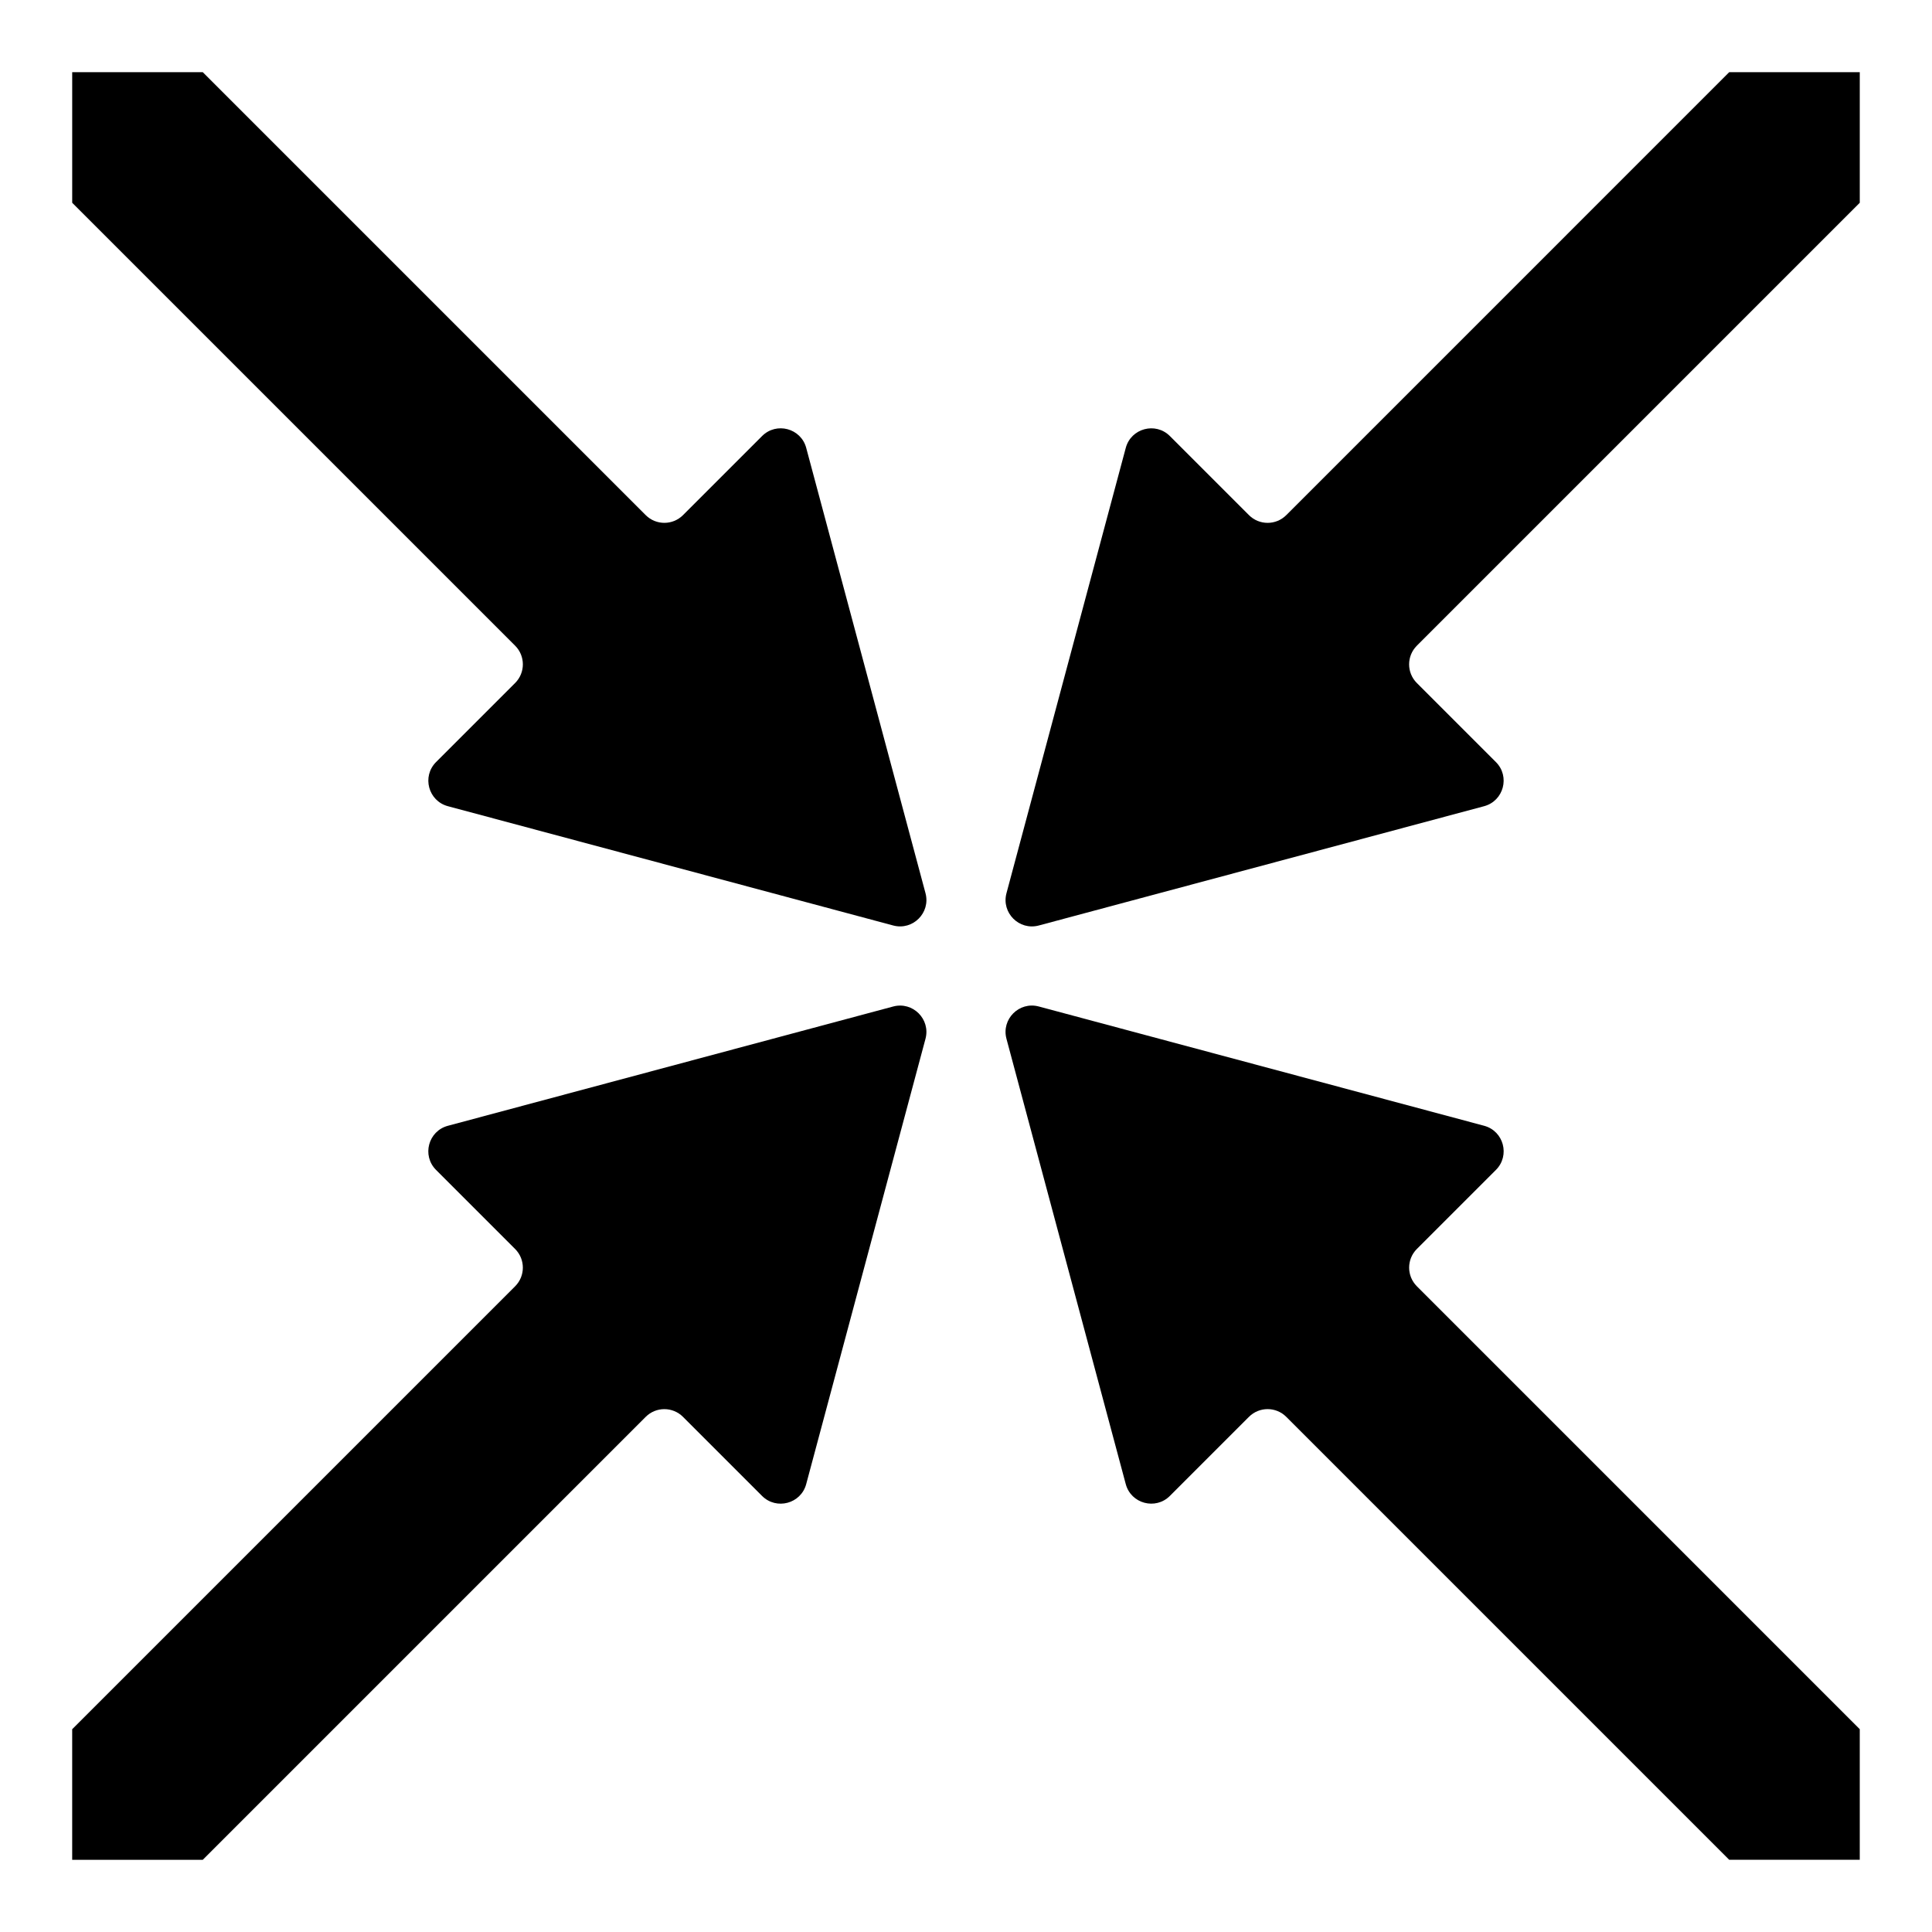
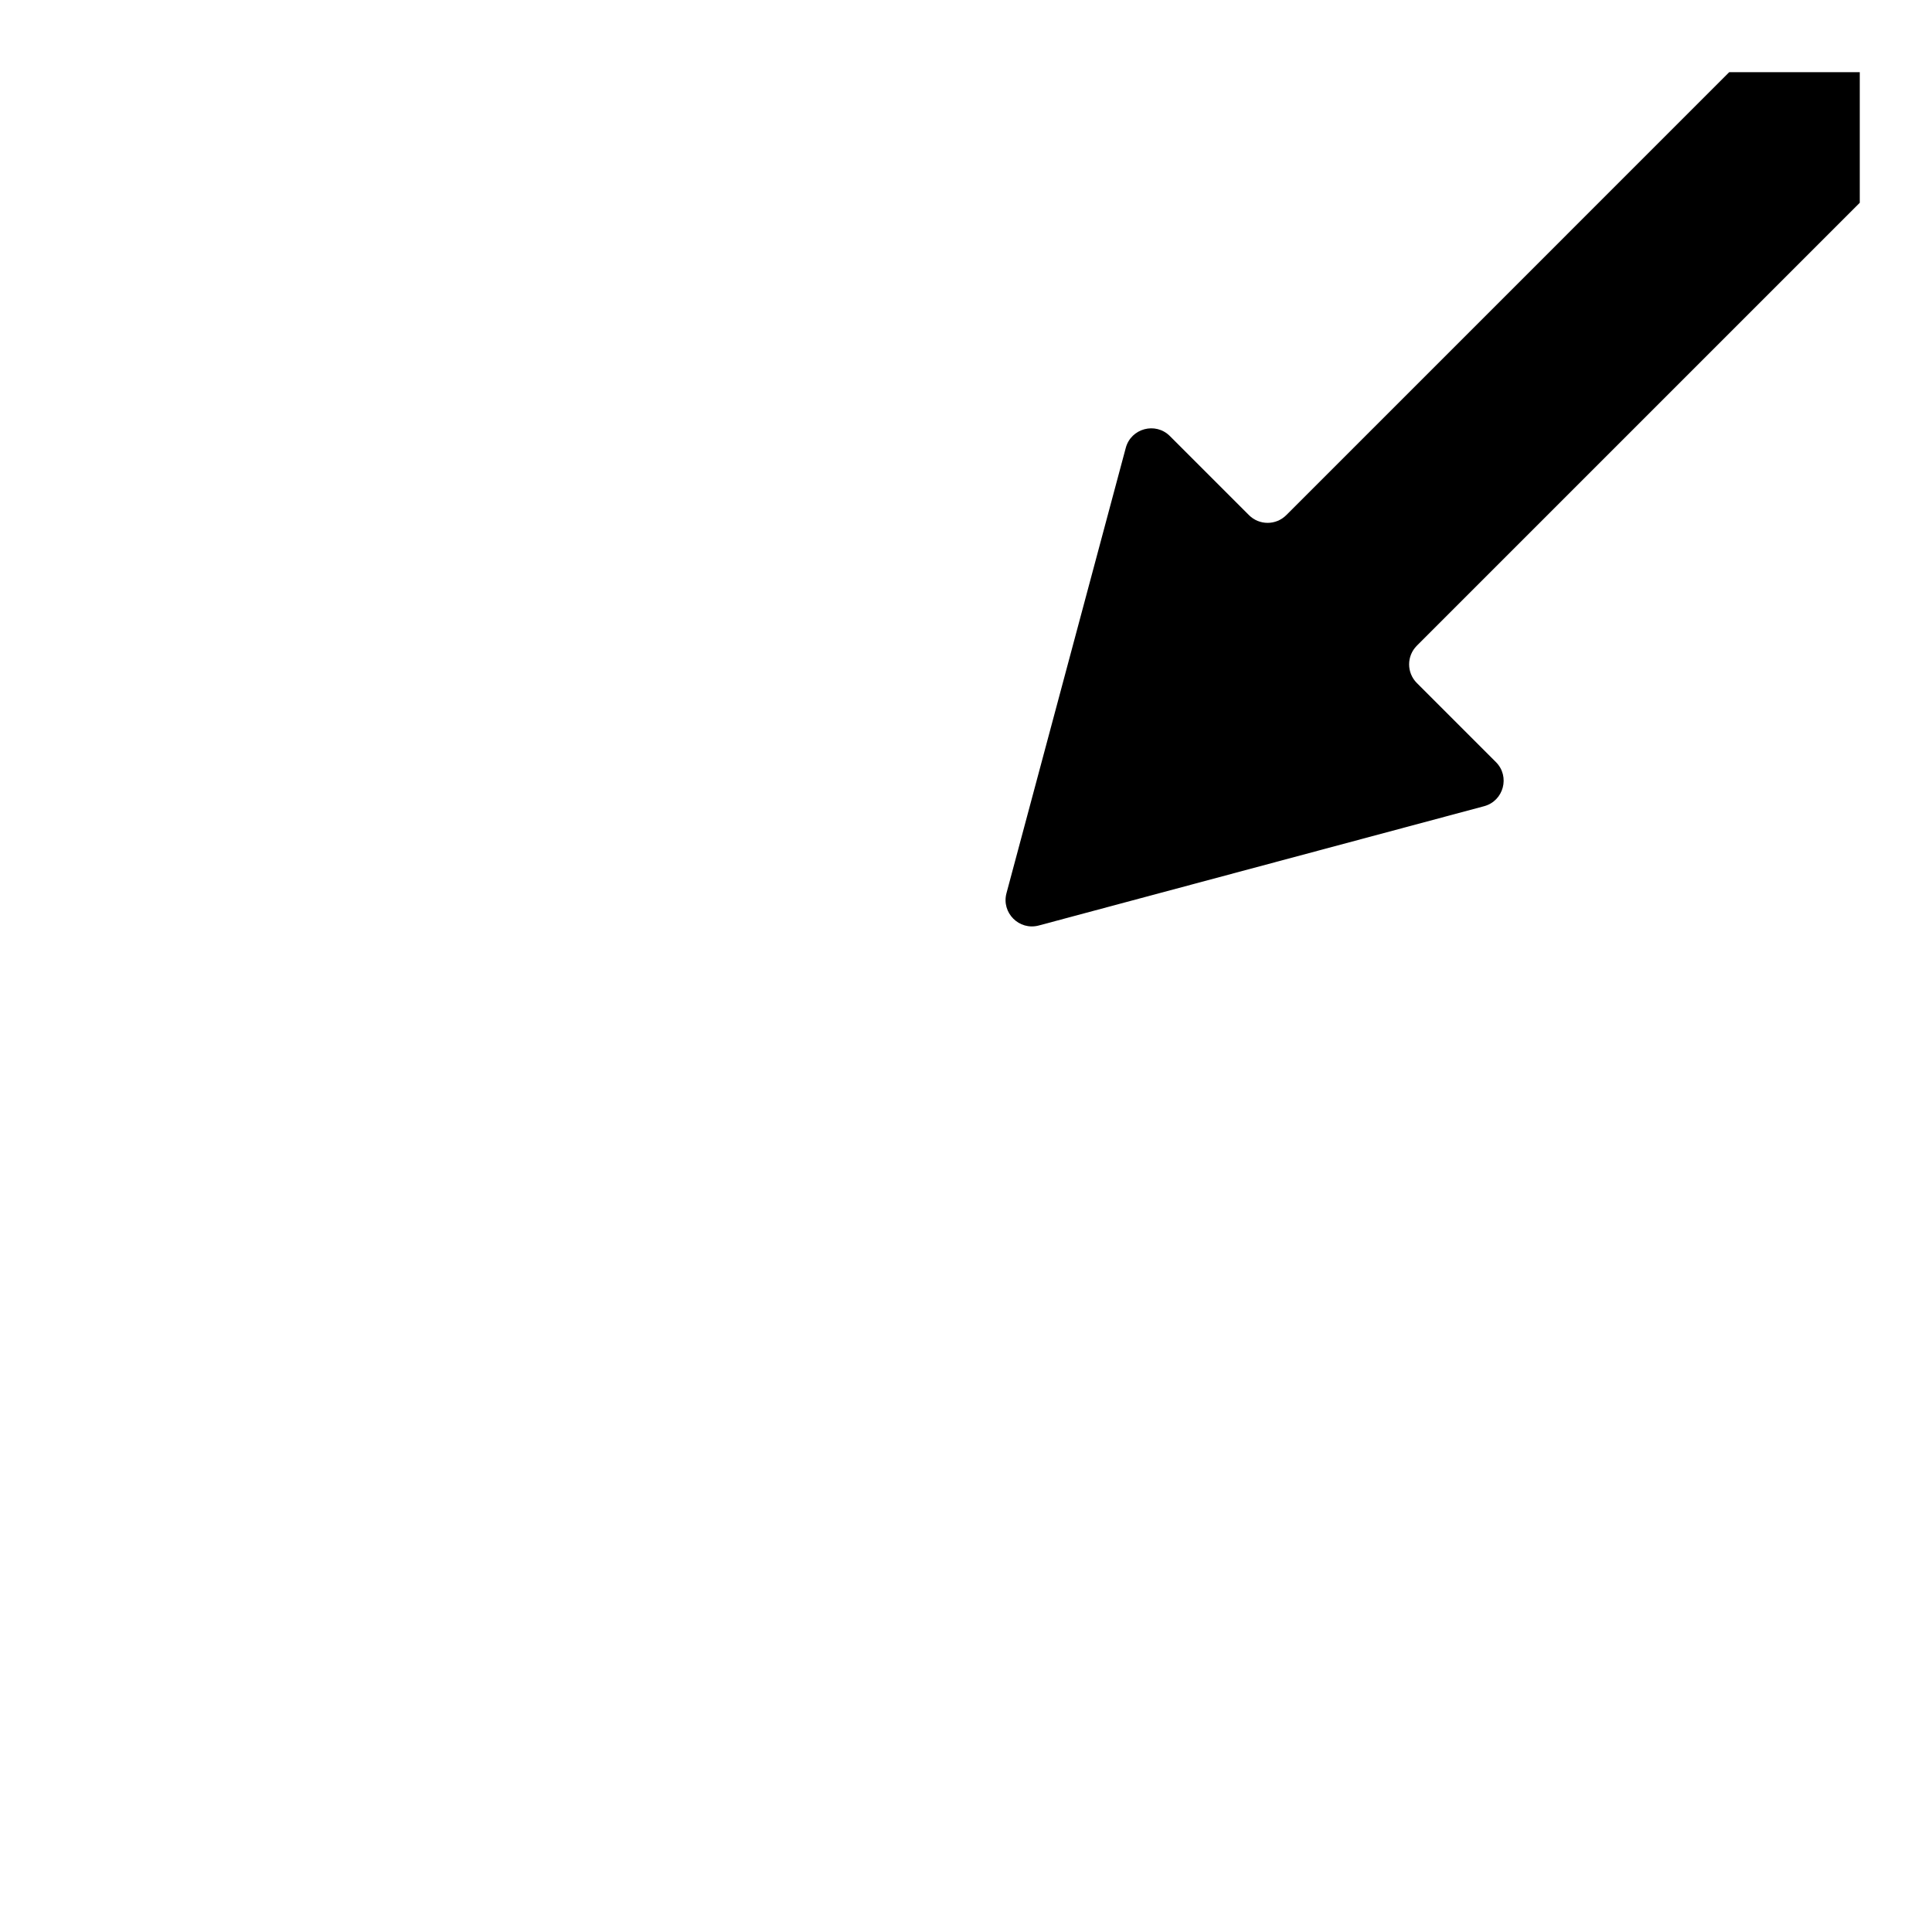
<svg xmlns="http://www.w3.org/2000/svg" fill="#000000" width="800px" height="800px" version="1.1" viewBox="144 144 512 512">
  <g>
-     <path d="m231.87 266.47 48.645 48.645c2.731 2.731 2.731 7.156 0 9.887l-20.953 20.953c-3.805 3.805-2.062 10.305 3.133 11.695l118.01 31.613c5.199 1.391 9.953-3.363 8.562-8.562l-31.613-118.01c-1.391-5.199-7.891-6.941-11.695-3.133l-20.953 20.953c-2.731 2.731-7.156 2.731-9.887 0l-117.38-117.38h-34.605v34.605z" />
    <path d="m533.52 231.87-48.645 48.645c-2.731 2.731-7.156 2.731-9.887 0l-20.953-20.953c-3.805-3.805-10.305-2.062-11.695 3.133l-31.613 118.01c-1.391 5.199 3.363 9.953 8.562 8.562l118.01-31.613c5.199-1.391 6.941-7.891 3.133-11.695l-20.953-20.953c-2.731-2.731-2.731-7.156 0-9.887l117.38-117.38v-34.605h-34.605z" />
-     <path d="m568.13 533.52-48.645-48.645c-2.731-2.731-2.731-7.156 0-9.887l20.953-20.953c3.805-3.805 2.062-10.305-3.133-11.695l-118.02-31.613c-5.199-1.391-9.953 3.363-8.562 8.562l31.613 118.01c1.391 5.199 7.891 6.941 11.695 3.133l20.953-20.953c2.731-2.731 7.156-2.731 9.887 0l117.38 117.38h34.605v-34.605z" />
-     <path d="m266.47 568.13 48.645-48.645c2.731-2.731 7.156-2.731 9.887 0l20.953 20.953c3.805 3.805 10.305 2.062 11.695-3.133l31.613-118.01c1.391-5.199-3.363-9.953-8.562-8.562l-118.01 31.613c-5.199 1.391-6.941 7.891-3.133 11.695l20.953 20.953c2.731 2.731 2.731 7.156 0 9.887l-48.645 48.645-68.738 68.734v34.605h34.605z" />
  </g>
</svg>